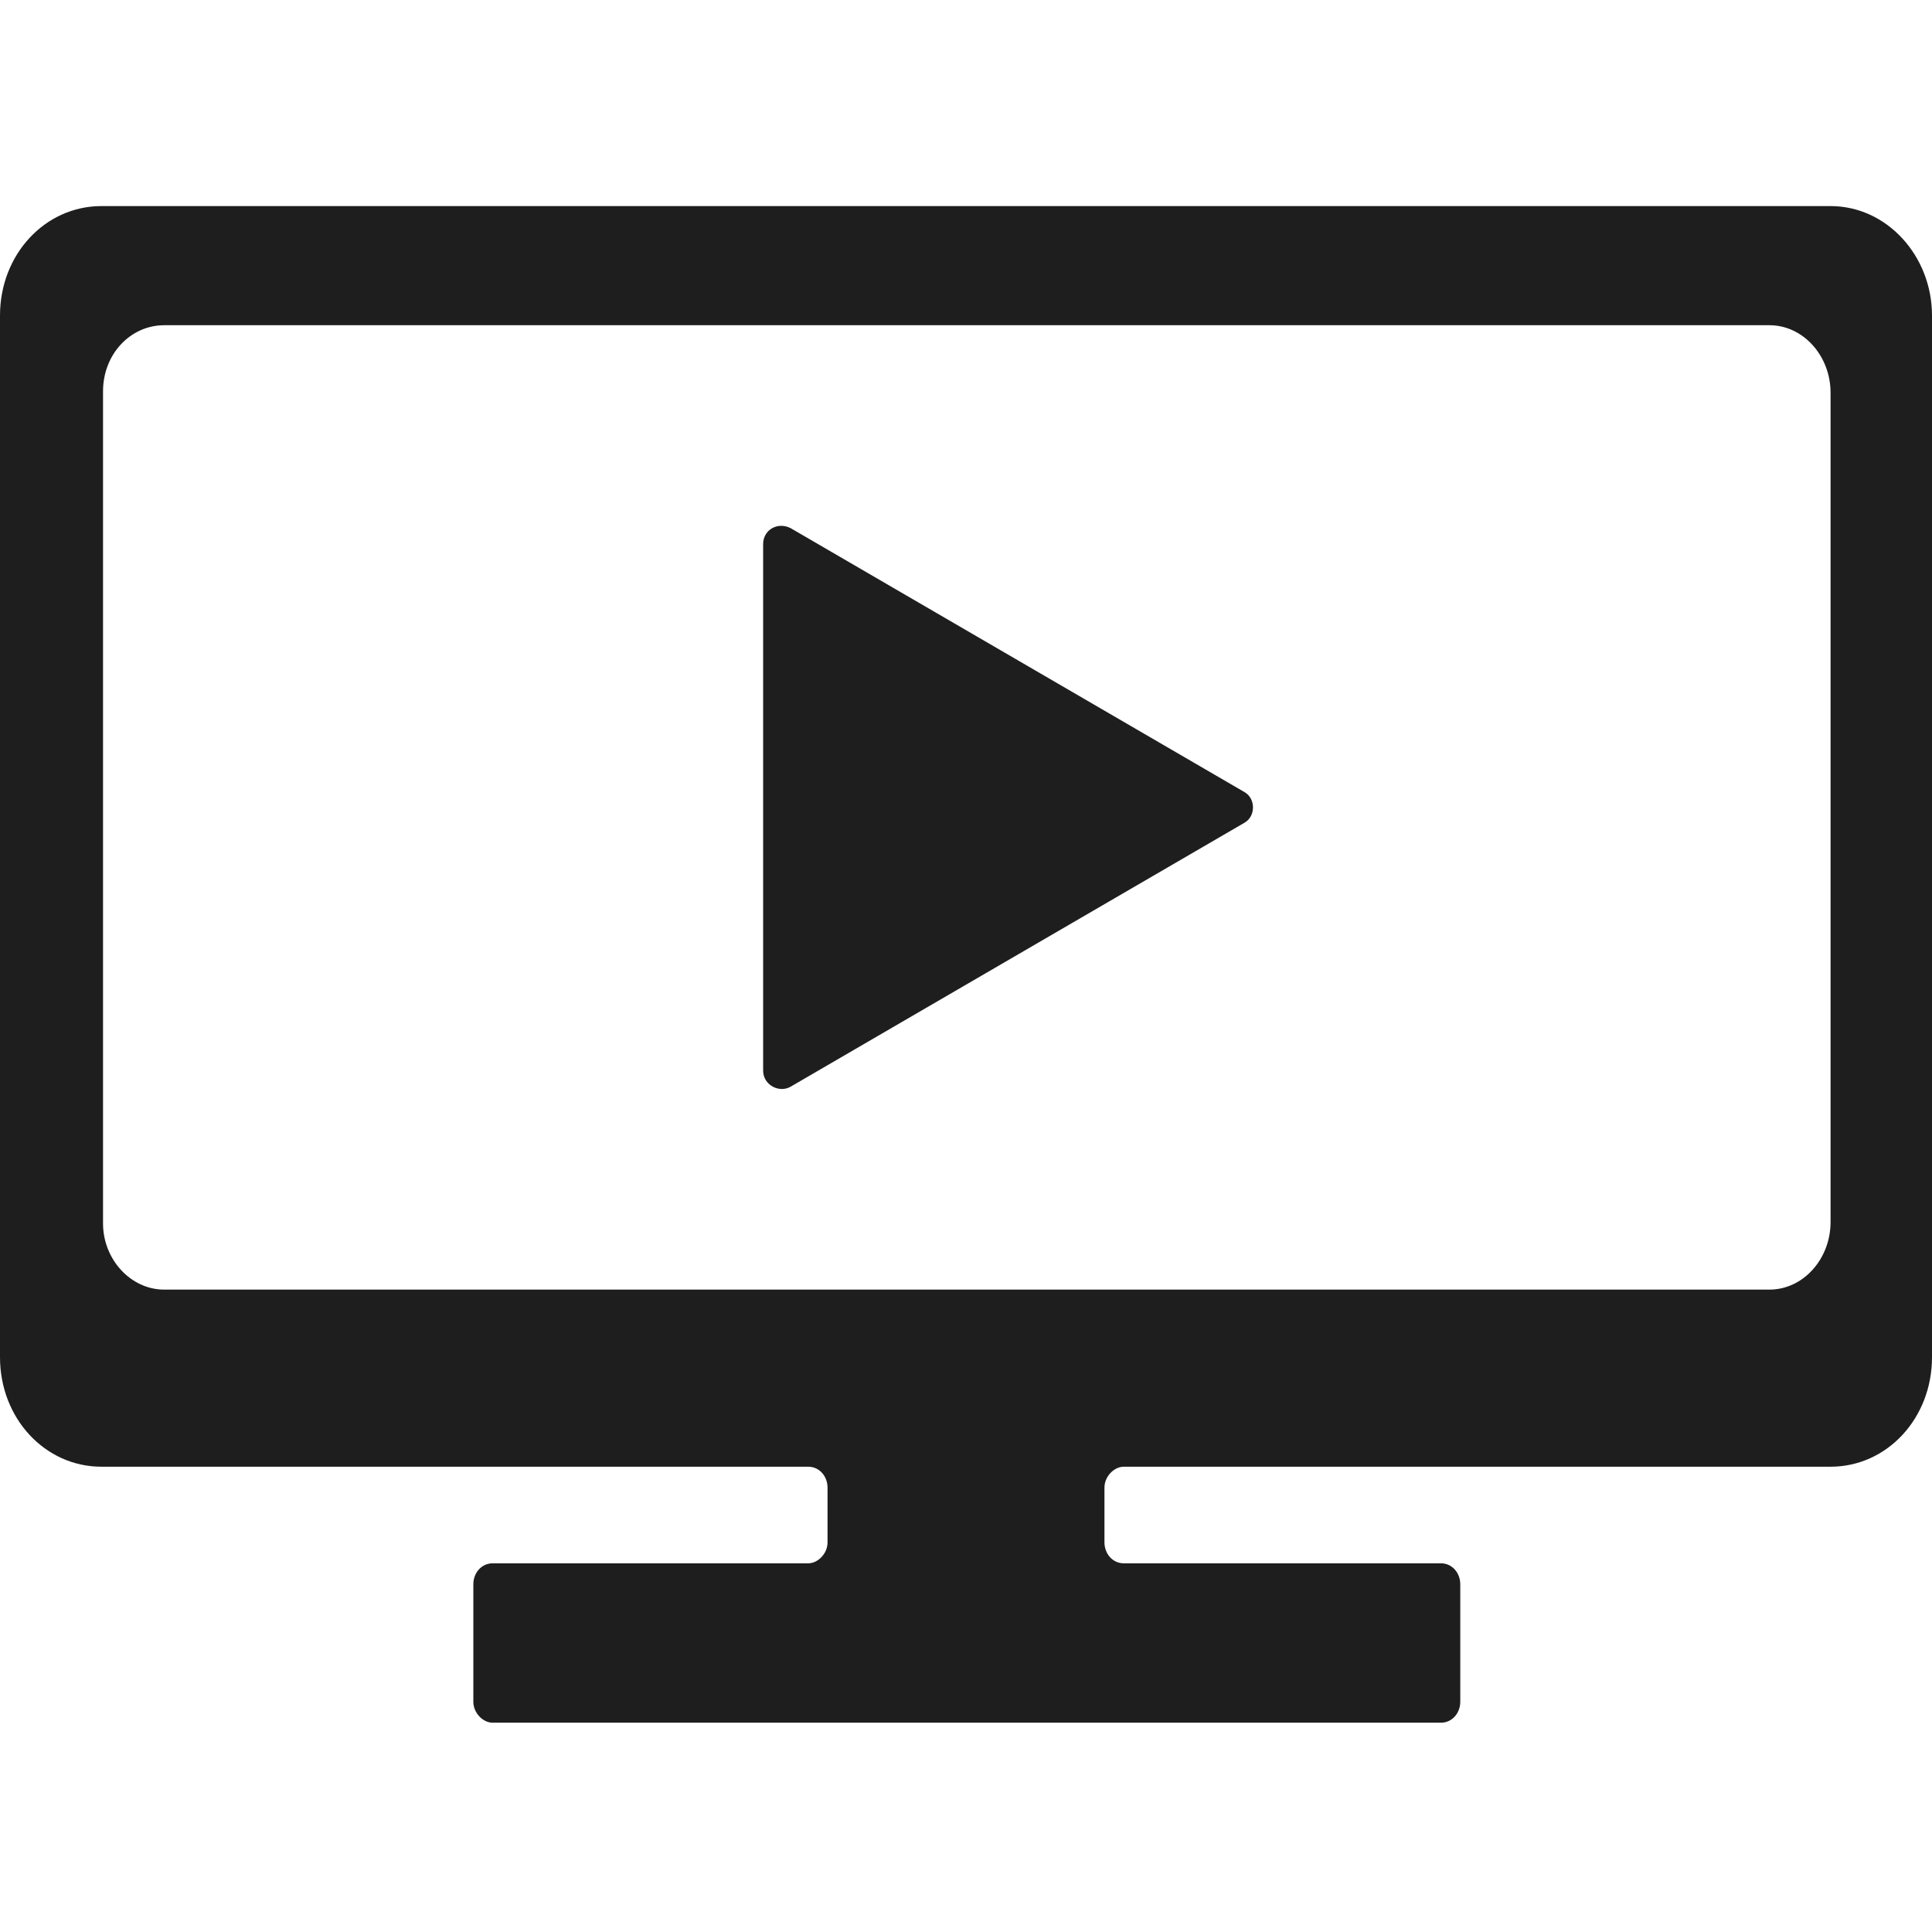
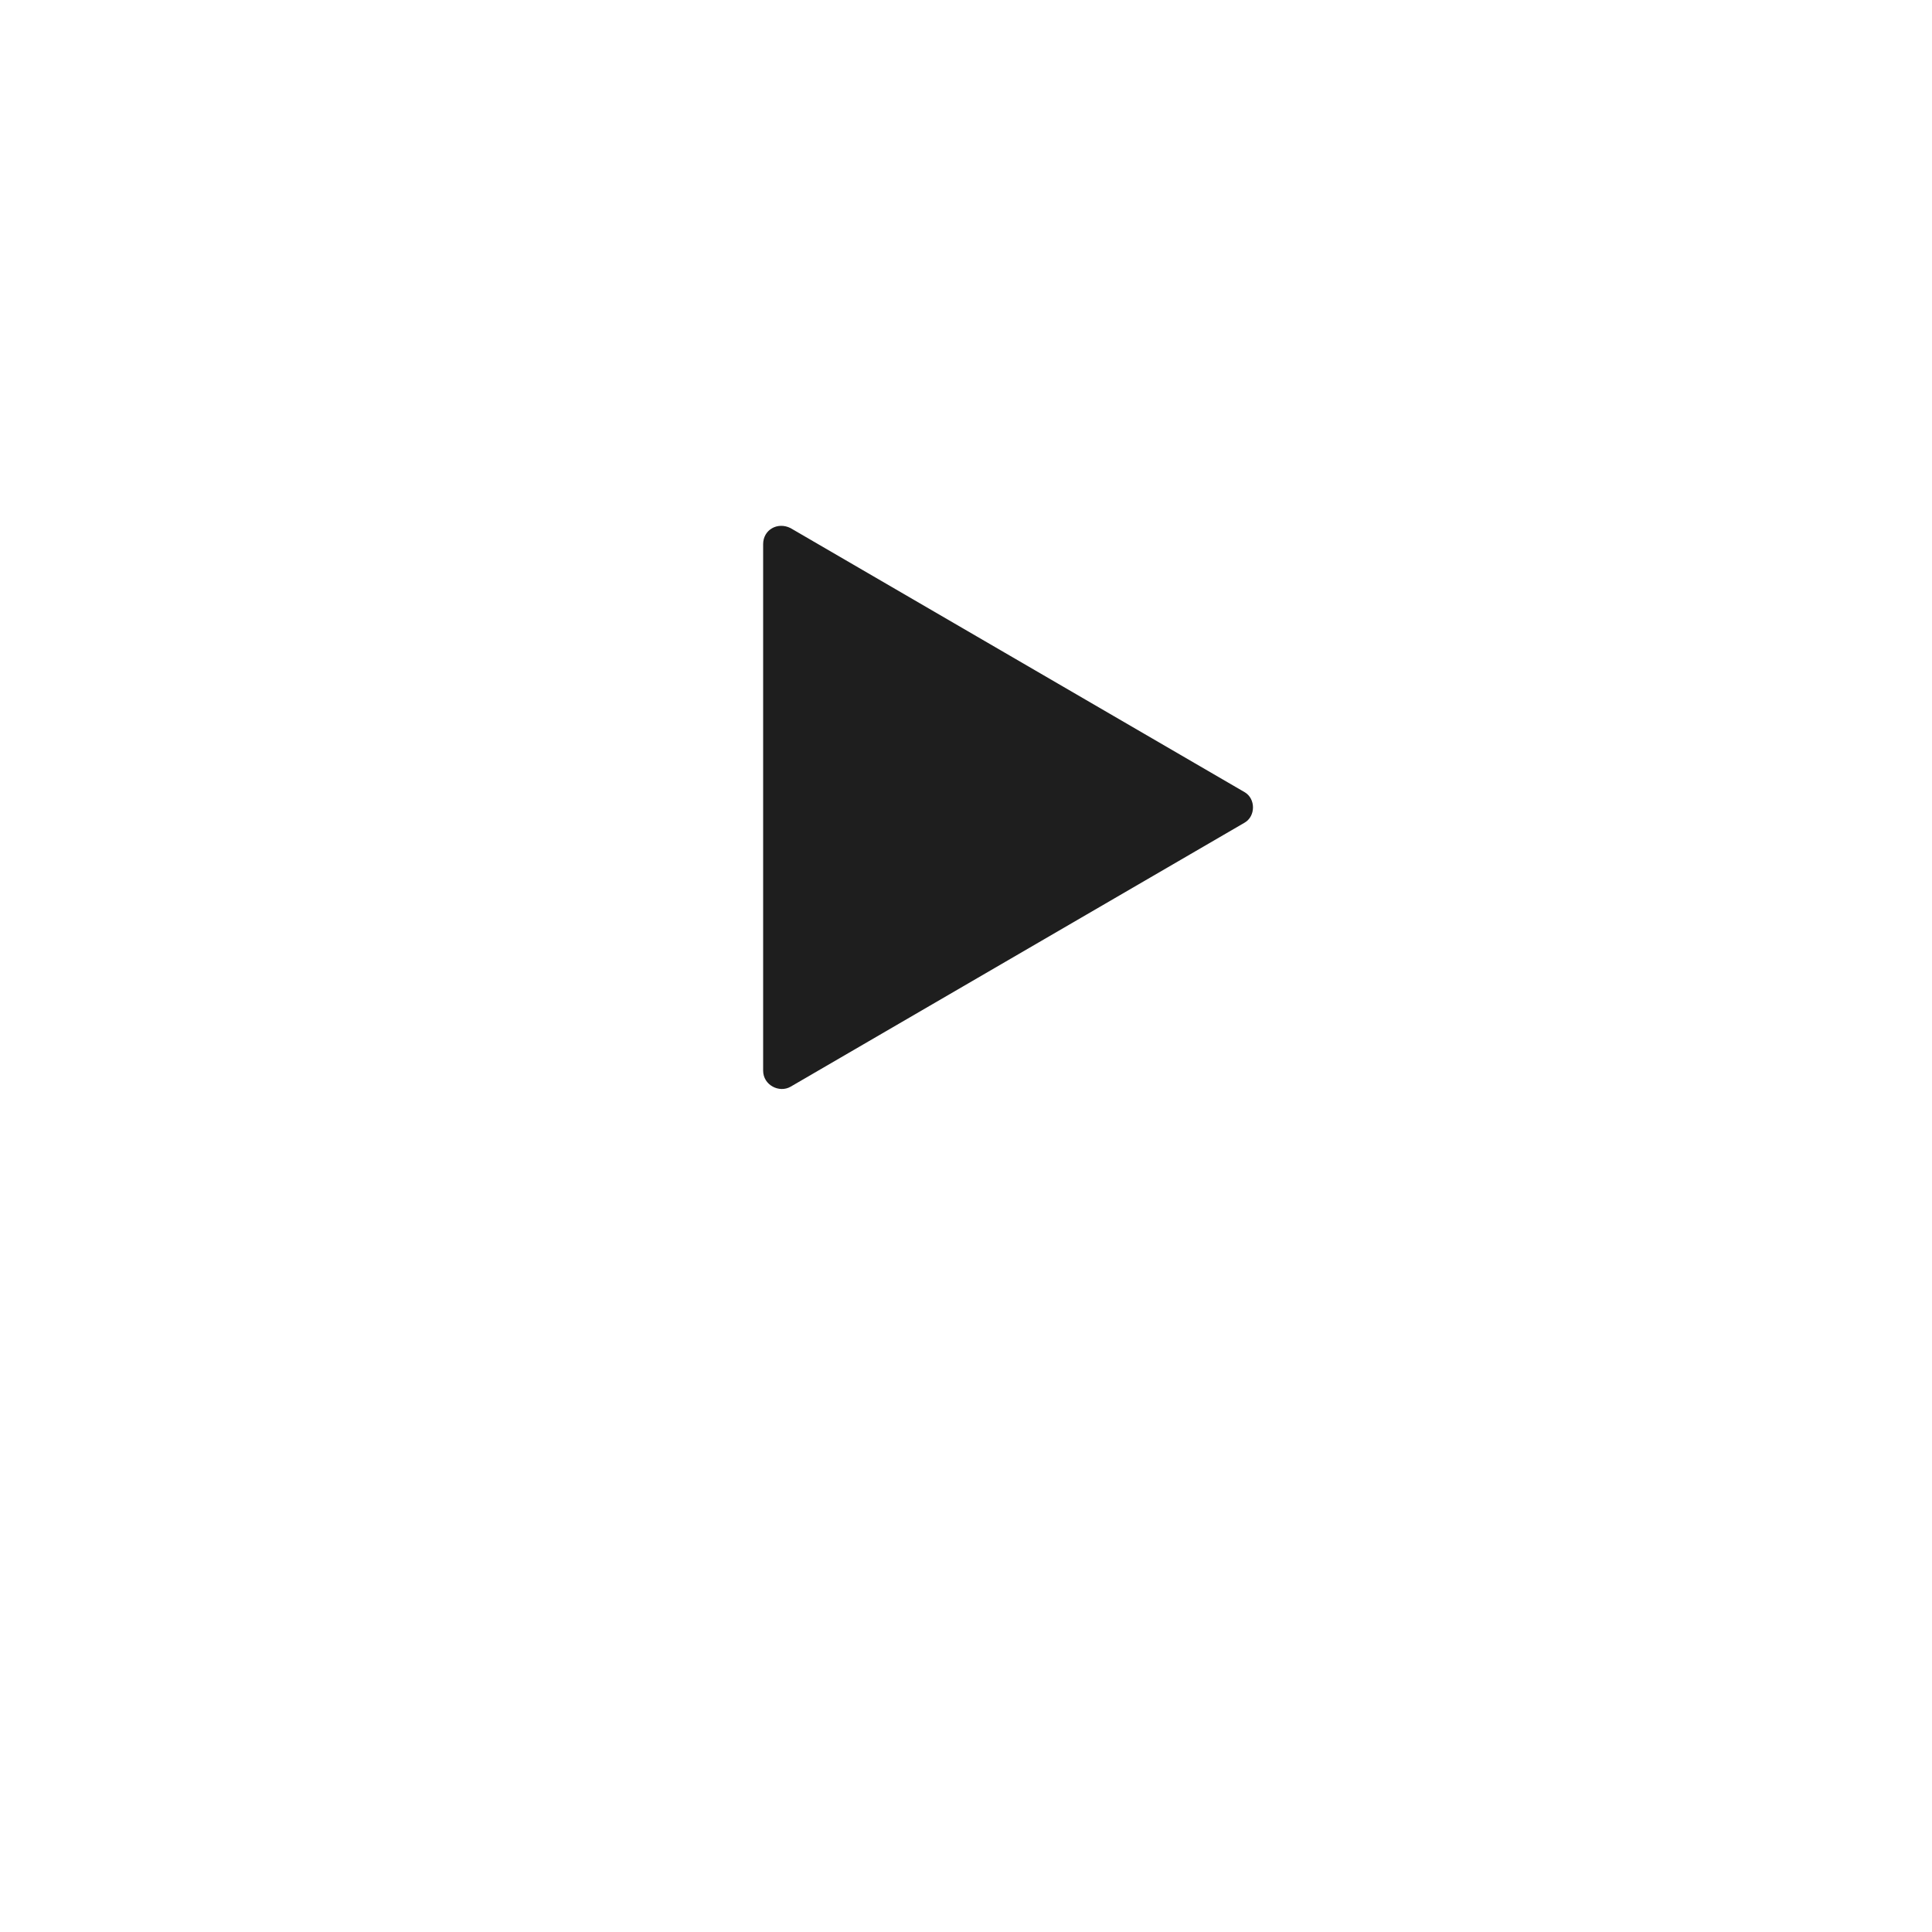
<svg xmlns="http://www.w3.org/2000/svg" version="1.1" id="Layer_1" x="0px" y="0px" viewBox="0 0 120 120" style="enable-background:new 0 0 120 120;" xml:space="preserve">
  <style type="text/css">
	.st0{fill:#1E1E1E;}
	.st1{fill:#FFFFFF;}
	.st2{fill:none;stroke:#1E1E1E;stroke-width:5.181;stroke-miterlimit:10;}
</style>
  <g>
-     <path class="st0" d="M113.7,12.8H6.3c-3.5,0-6.3,3-6.3,6.8v64.7c0,3.8,2.8,6.8,6.3,6.8h43.9c0.7,0,1.2,0.6,1.2,1.3v3.4   c0,0.7-0.6,1.3-1.2,1.3H30.6c-0.7,0-1.2,0.6-1.2,1.3v7.3c0,0.7,0.6,1.3,1.2,1.3h58.9c0.7,0,1.2-0.6,1.2-1.3v-7.3   c0-0.7-0.5-1.3-1.2-1.3H69.8c-0.7,0-1.2-0.6-1.2-1.3v-3.4c0-0.7,0.6-1.3,1.2-1.3h43.9c3.5,0,6.3-3,6.3-6.8V19.6   C120,15.9,117.2,12.8,113.7,12.8z M113.7,75.9c0,2.3-1.7,4.2-3.8,4.2H10.2c-2.1,0-3.8-1.9-3.8-4.1V24.3c0-2.3,1.7-4.1,3.8-4.1h99.7   c2.1,0,3.8,1.9,3.8,4.2V75.9z" />
    <path class="st0" d="M47.4,50.1V33.8c0-0.9,0.9-1.4,1.7-1L63.2,41l14.1,8.2c0.7,0.4,0.7,1.5,0,1.9l-14.1,8.2l-14.1,8.2   c-0.7,0.4-1.7-0.1-1.7-1V50.1z" />
  </g>
</svg>